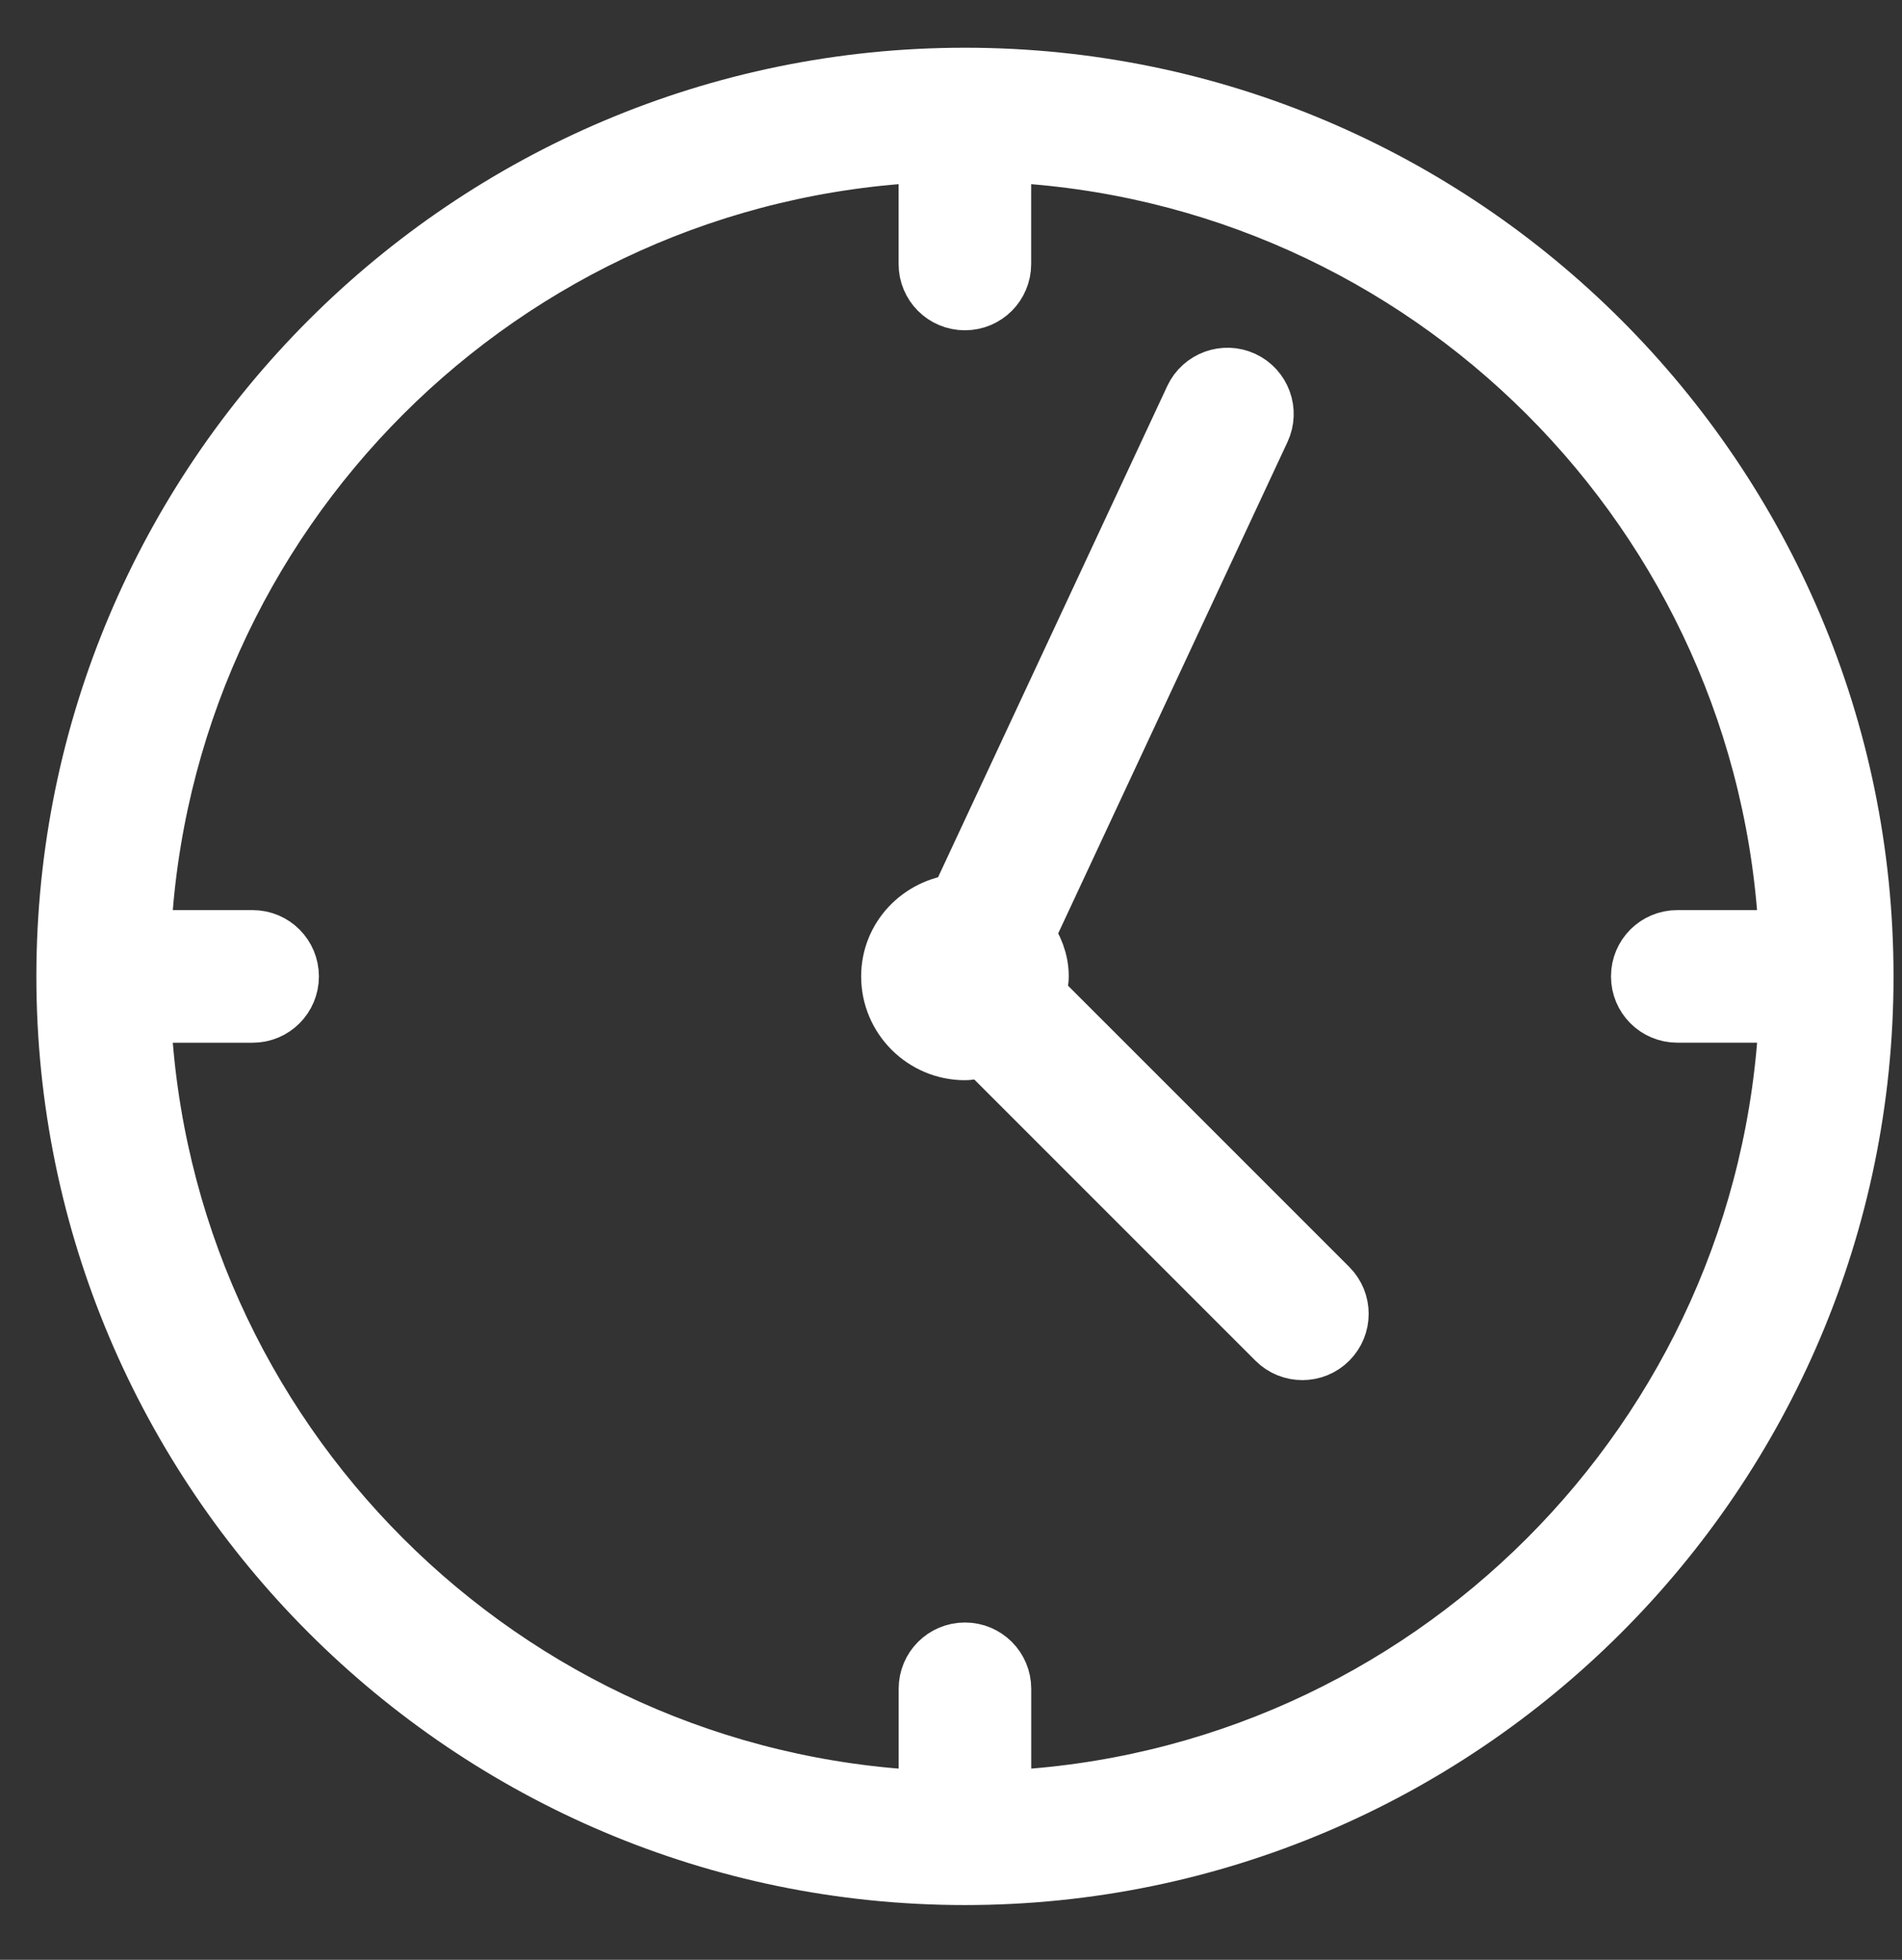
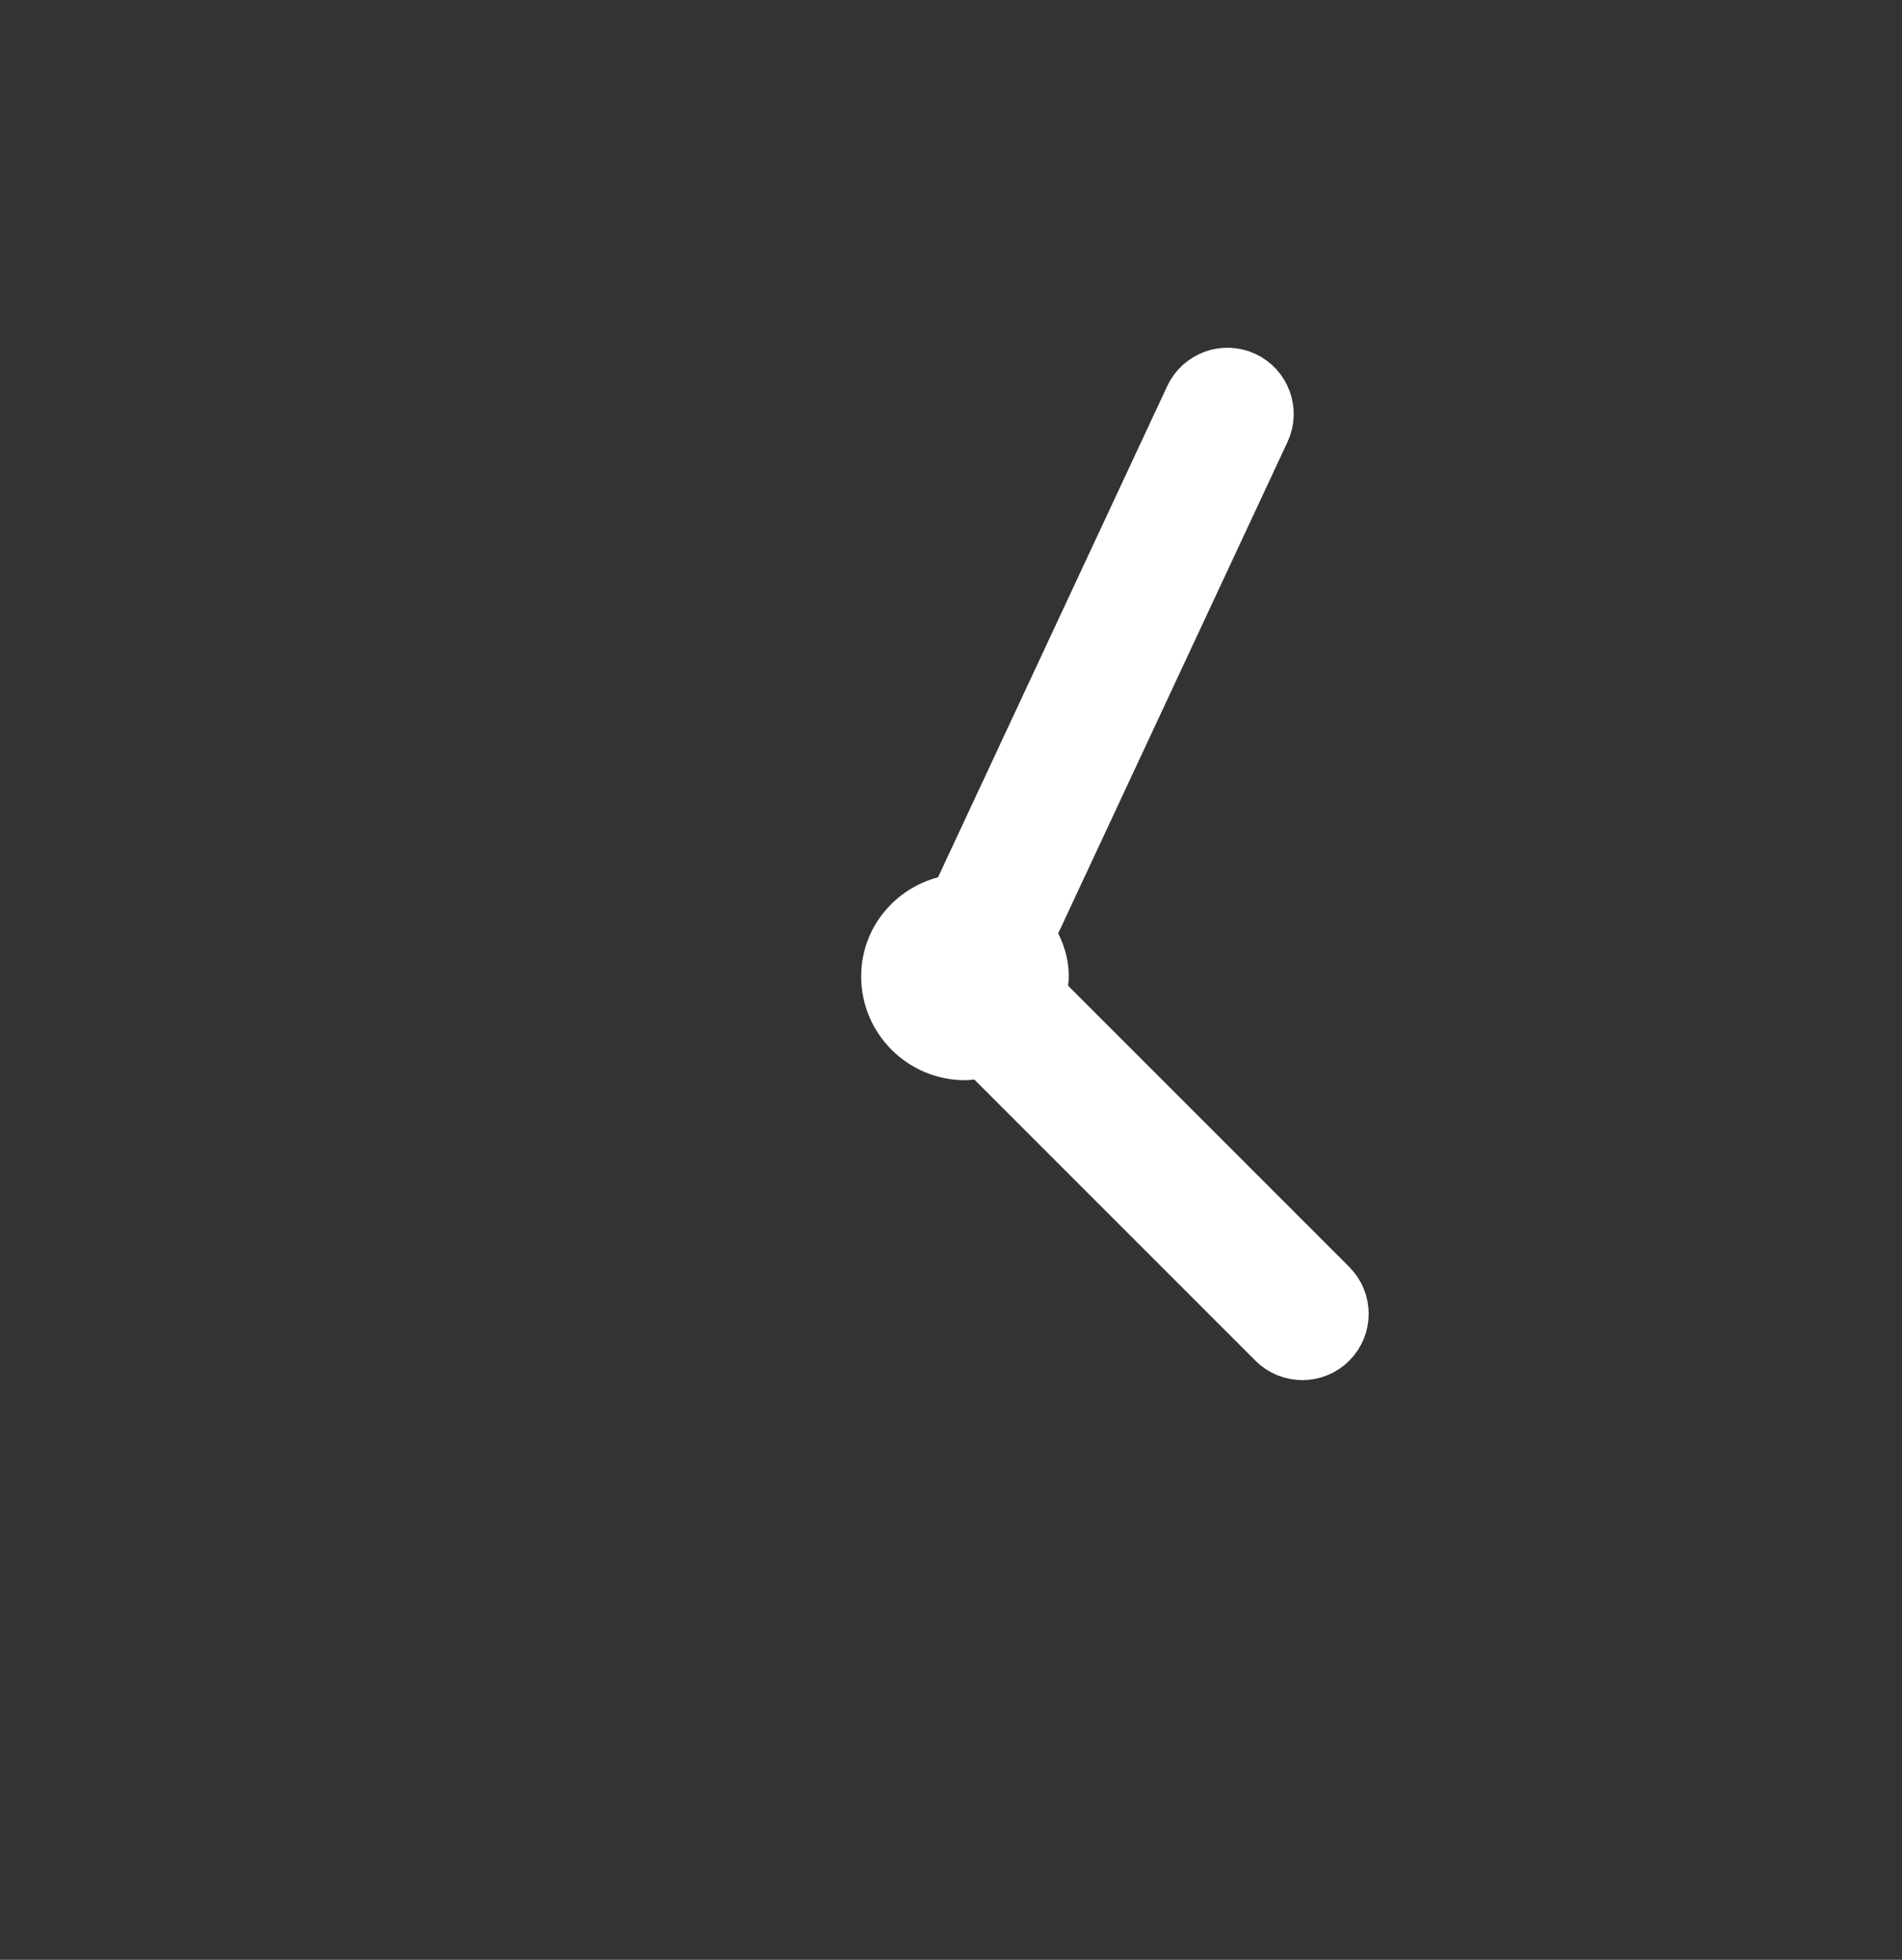
<svg xmlns="http://www.w3.org/2000/svg" width="33" height="34" viewBox="0 0 33 34">
  <rect x="0" y="0" width="33" height="34" fill="#333333" stroke="none" />
  <g fill="#FFFFFF" stroke="#FFFFFF">
-     <path d="M15.611 0C7.003 0 0 7.003 0 15.611s7.003 15.611 15.611 15.611 15.611-7.003 15.611-15.61C31.222 7.002 24.22 0 15.612 0zm.65 29.888V27.97c0-.36-.29-.65-.65-.65-.36 0-.65.29-.65.65v1.918C7.59 29.555 1.668 23.632 1.334 16.262h1.918c.36 0 .65-.291.65-.65 0-.36-.29-.651-.65-.651H1.334C1.668 7.59 7.59 1.668 14.96 1.334v1.918c0 .36.29.65.65.65.36 0 .65-.29.65-.65V1.334c7.371.334 13.294 6.256 13.627 13.627H27.97c-.36 0-.65.29-.65.65 0 .36.29.65.65.65h1.918c-.333 7.371-6.256 13.294-13.626 13.627z" transform="translate(1.131 1.328)" />
-     <path d="M16.848 15.928c.027-.104.064-.204.064-.317 0-.272-.103-.511-.247-.72l4.089-8.762c.152-.325.011-.712-.315-.864-.324-.15-.712-.01-.864.314l-4.086 8.756c-.657.065-1.179.602-1.179 1.276 0 .717.584 1.301 1.301 1.301.112 0 .213-.037.317-.064l5.077 5.077c.127.127.294.19.46.19.167 0 .333-.063.46-.19.254-.254.254-.666 0-.92l-5.077-5.077z" transform="translate(1.131 1.328)" />
+     <path d="M16.848 15.928c.027-.104.064-.204.064-.317 0-.272-.103-.511-.247-.72l4.089-8.762c.152-.325.011-.712-.315-.864-.324-.15-.712-.01-.864.314l-4.086 8.756c-.657.065-1.179.602-1.179 1.276 0 .717.584 1.301 1.301 1.301.112 0 .213-.037.317-.064l5.077 5.077c.127.127.294.19.46.19.167 0 .333-.063.46-.19.254-.254.254-.666 0-.92l-5.077-5.077" transform="translate(1.131 1.328)" />
  </g>
</svg>